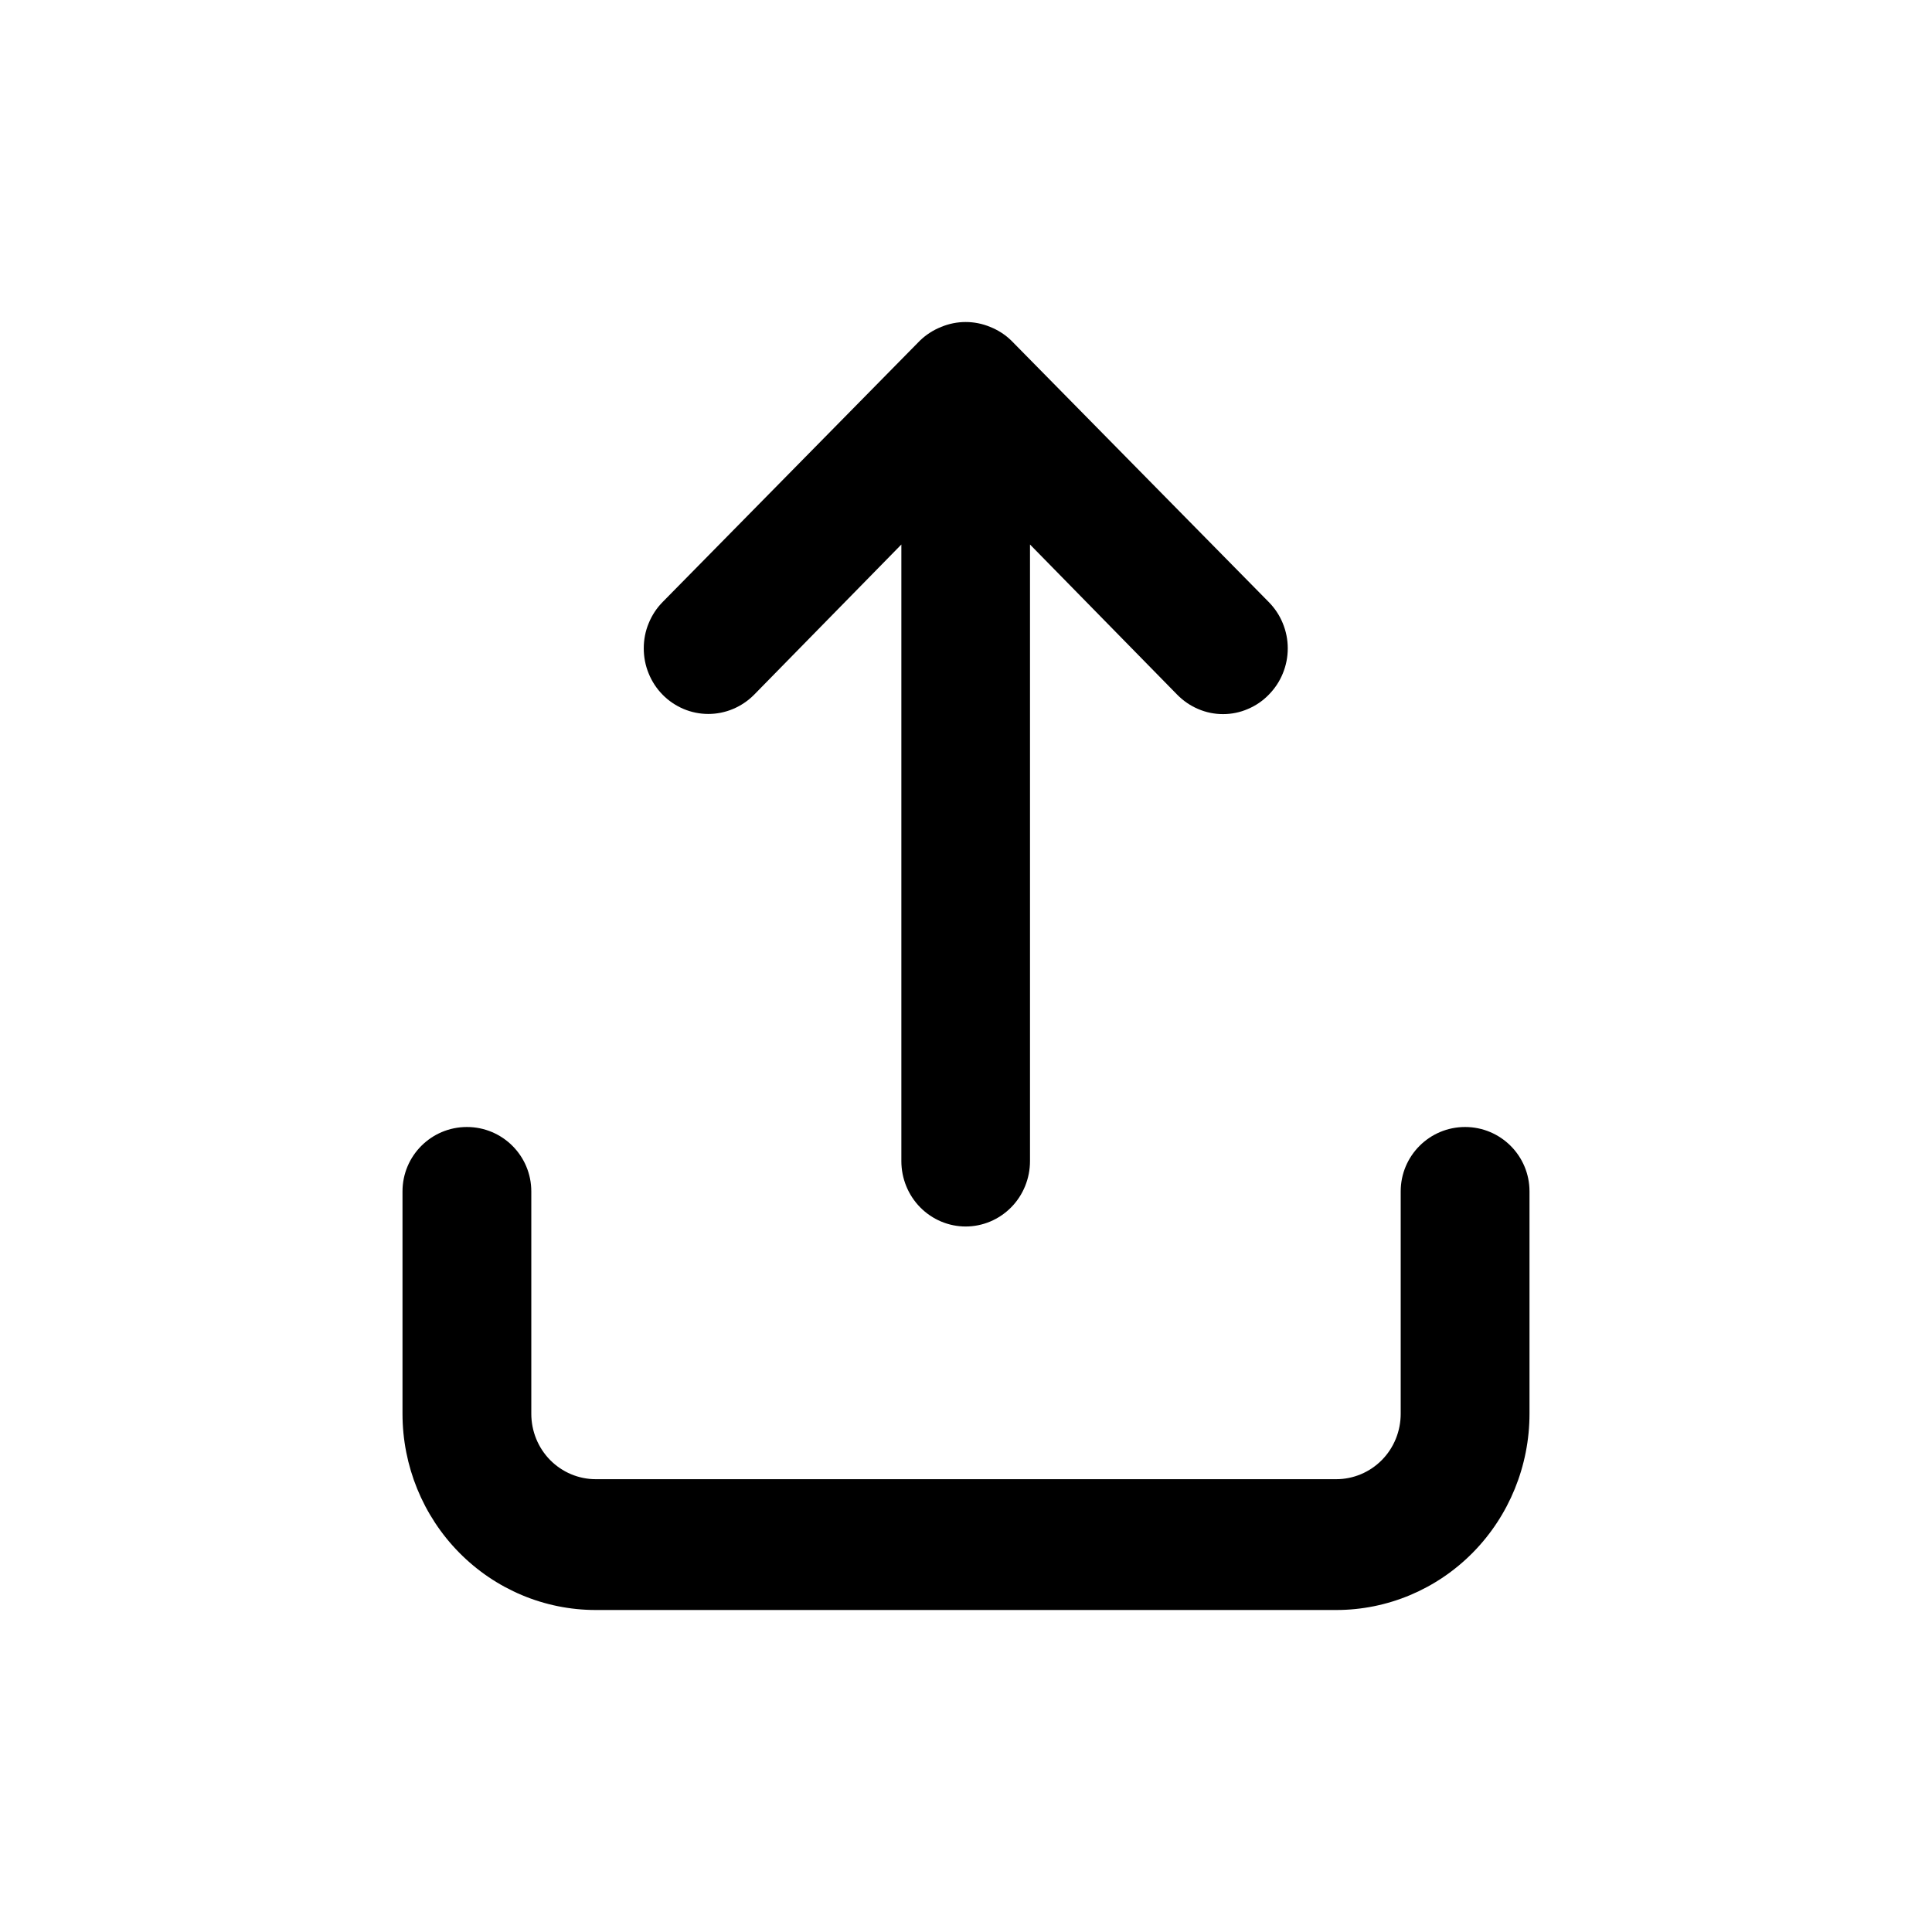
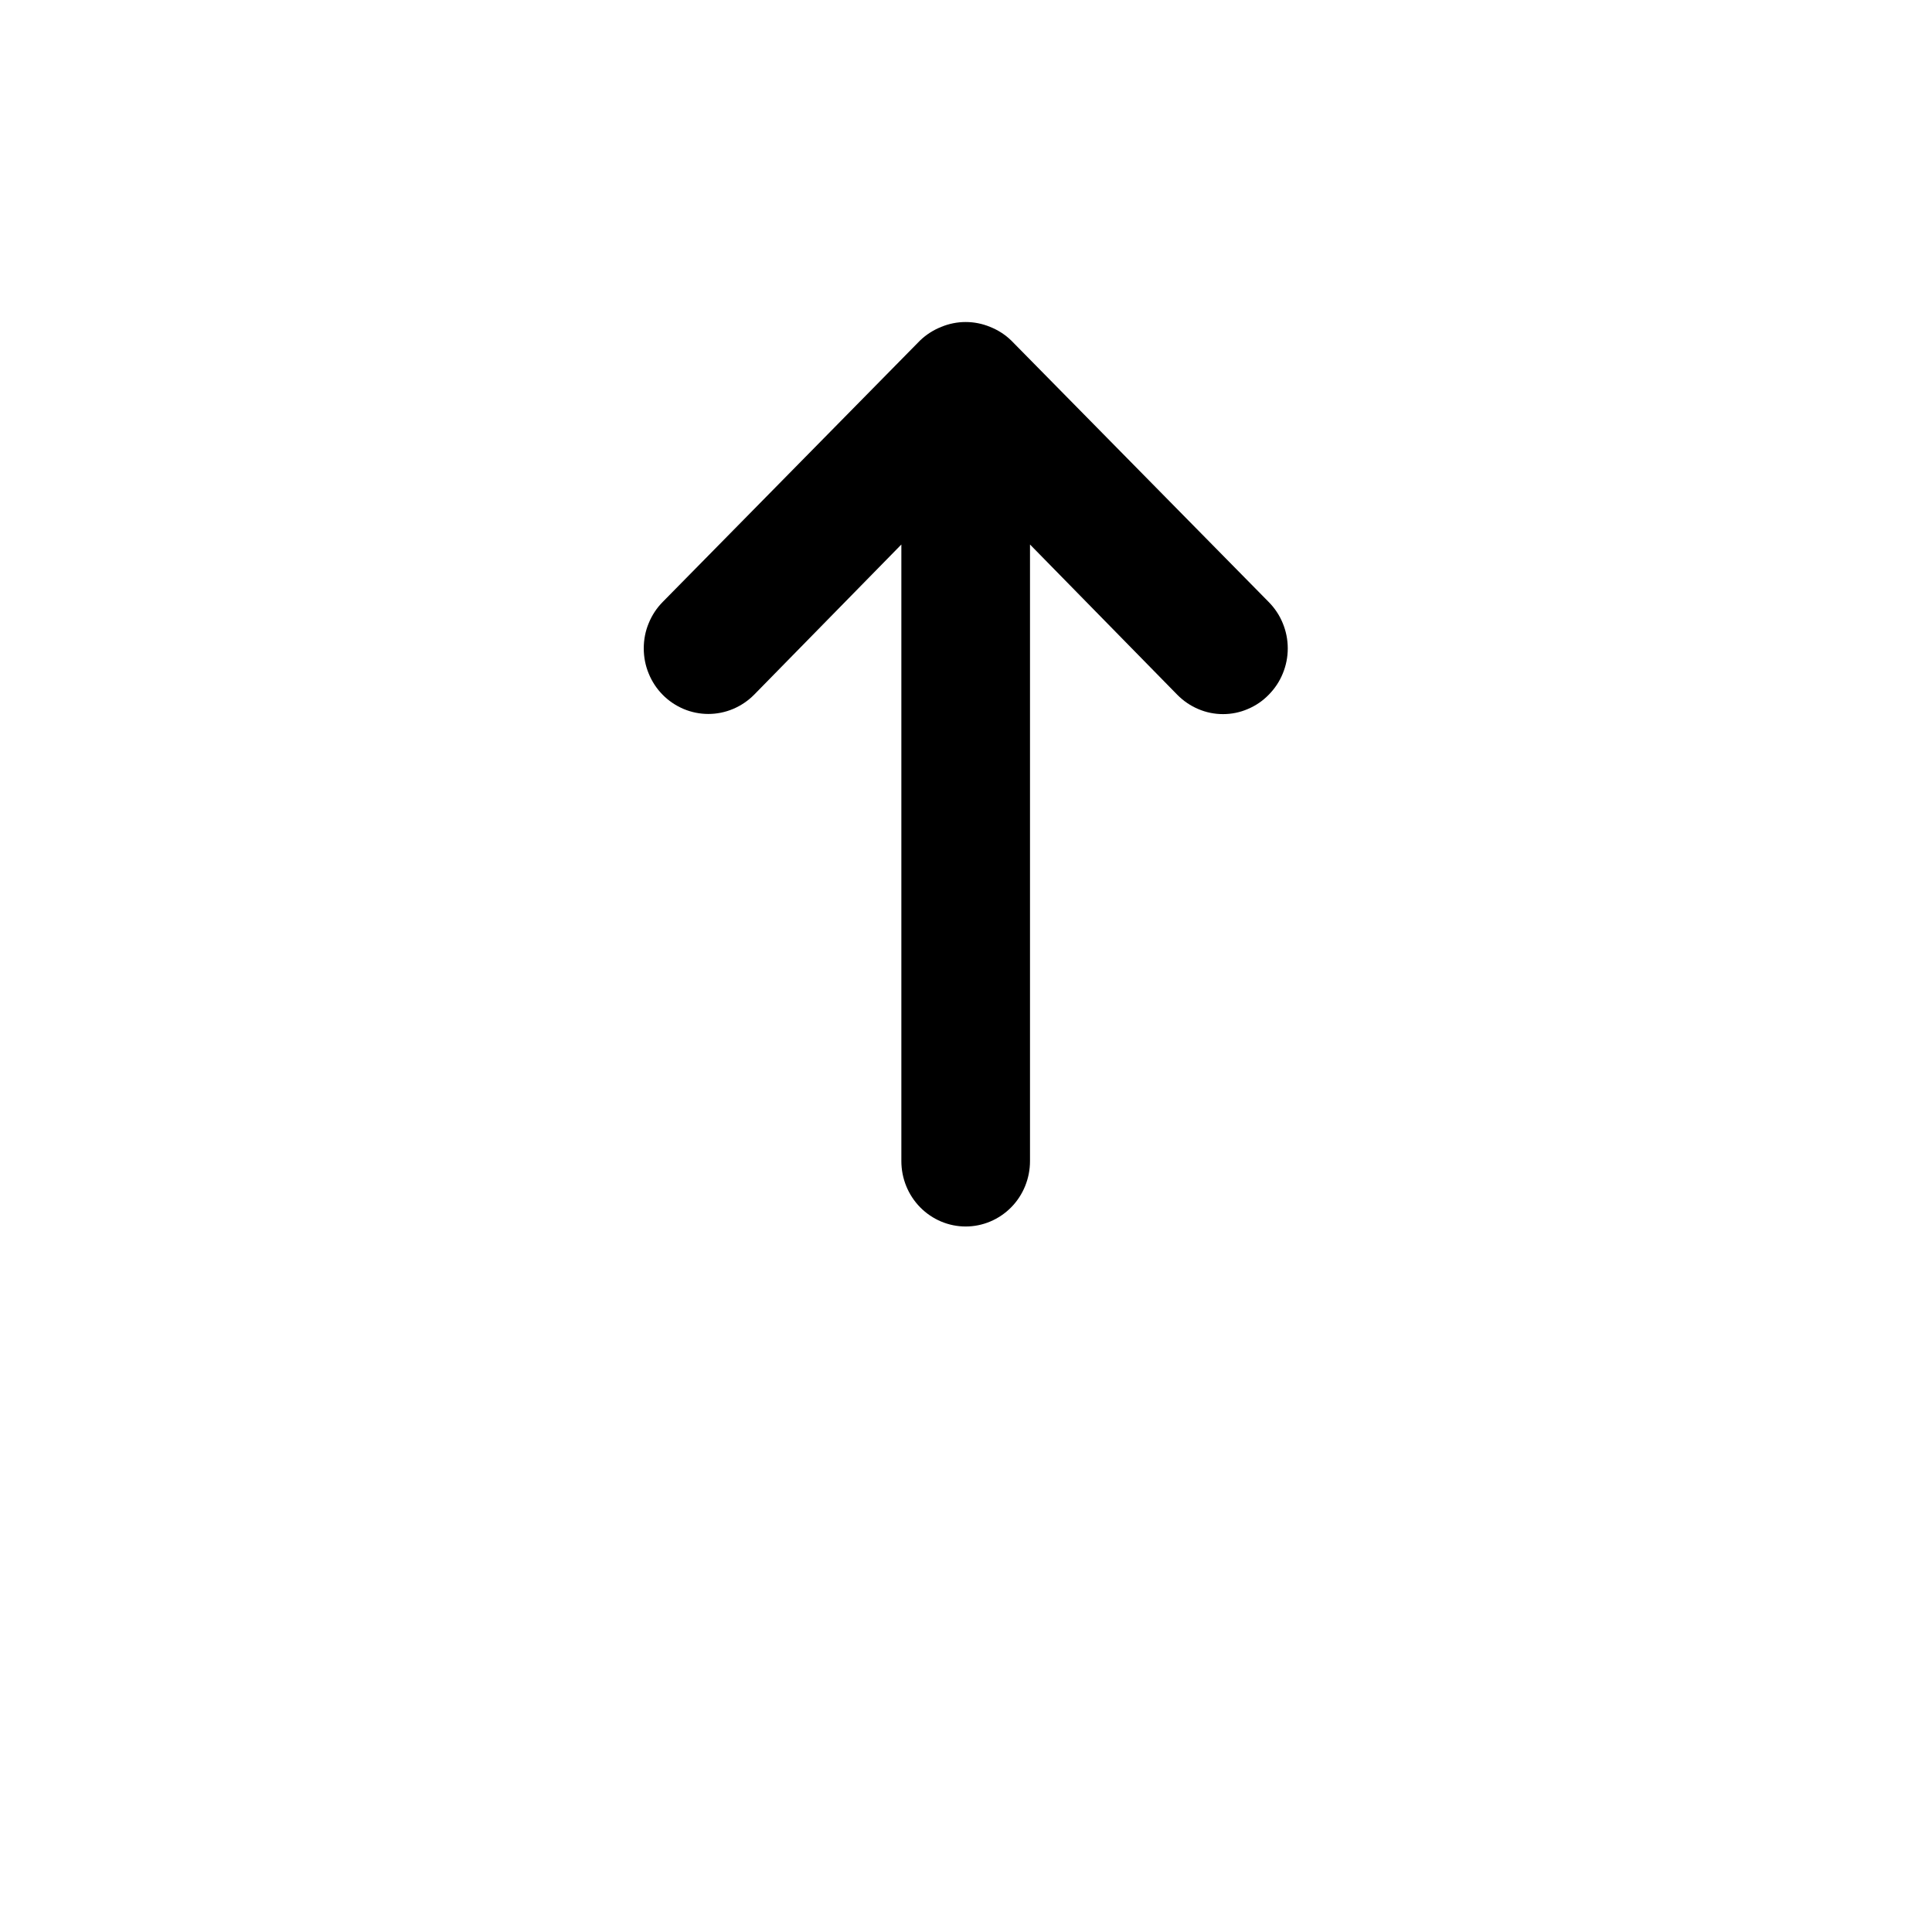
<svg xmlns="http://www.w3.org/2000/svg" width="24" height="24" viewBox="0 0 24 24" fill="none">
-   <path d="M5 14.8C5 14.358 5.358 14 5.8 14C6.242 14 6.6 14.358 6.6 14.8L6.6 17.562C6.6 17.778 6.684 17.985 6.834 18.137C6.984 18.289 7.188 18.375 7.4 18.375L16.6 18.375C16.812 18.375 17.016 18.289 17.166 18.137C17.316 17.985 17.4 17.778 17.4 17.562L17.4 14.8C17.4 14.358 17.758 14 18.2 14C18.642 14 19 14.358 19 14.8L19 17.562C19 18.209 18.747 18.829 18.297 19.286C17.847 19.743 17.236 20 16.6 20L7.4 20C6.763 20 6.153 19.743 5.703 19.286C5.253 18.829 5 18.209 5 17.562L5 14.8Z" fill="black" />
  <path d="M11.431 14.998C11.581 15.15 11.784 15.236 11.996 15.236C12.208 15.236 12.411 15.15 12.561 14.998C12.711 14.846 12.795 14.639 12.795 14.424L12.795 6.764L14.625 8.631C14.7 8.707 14.788 8.767 14.885 8.808C14.983 8.85 15.087 8.871 15.193 8.871C15.298 8.871 15.403 8.85 15.5 8.808C15.598 8.767 15.686 8.707 15.76 8.631C15.835 8.555 15.895 8.466 15.935 8.367C15.976 8.268 15.997 8.162 15.997 8.054C15.997 7.947 15.976 7.841 15.935 7.742C15.895 7.643 15.835 7.554 15.76 7.478L12.563 4.231C12.487 4.157 12.398 4.1 12.3 4.061C12.105 3.98 11.887 3.98 11.692 4.061C11.594 4.1 11.505 4.157 11.428 4.231L8.232 7.478C8.157 7.554 8.098 7.644 8.058 7.743C8.017 7.841 7.997 7.947 7.997 8.054C7.997 8.161 8.017 8.267 8.058 8.366C8.098 8.465 8.157 8.555 8.232 8.631C8.306 8.706 8.395 8.766 8.492 8.807C8.589 8.848 8.694 8.869 8.799 8.869C8.904 8.869 9.009 8.848 9.106 8.807C9.204 8.766 9.292 8.706 9.367 8.631L11.197 6.764L11.197 14.424C11.197 14.639 11.281 14.846 11.431 14.998Z" fill="black" />
</svg>